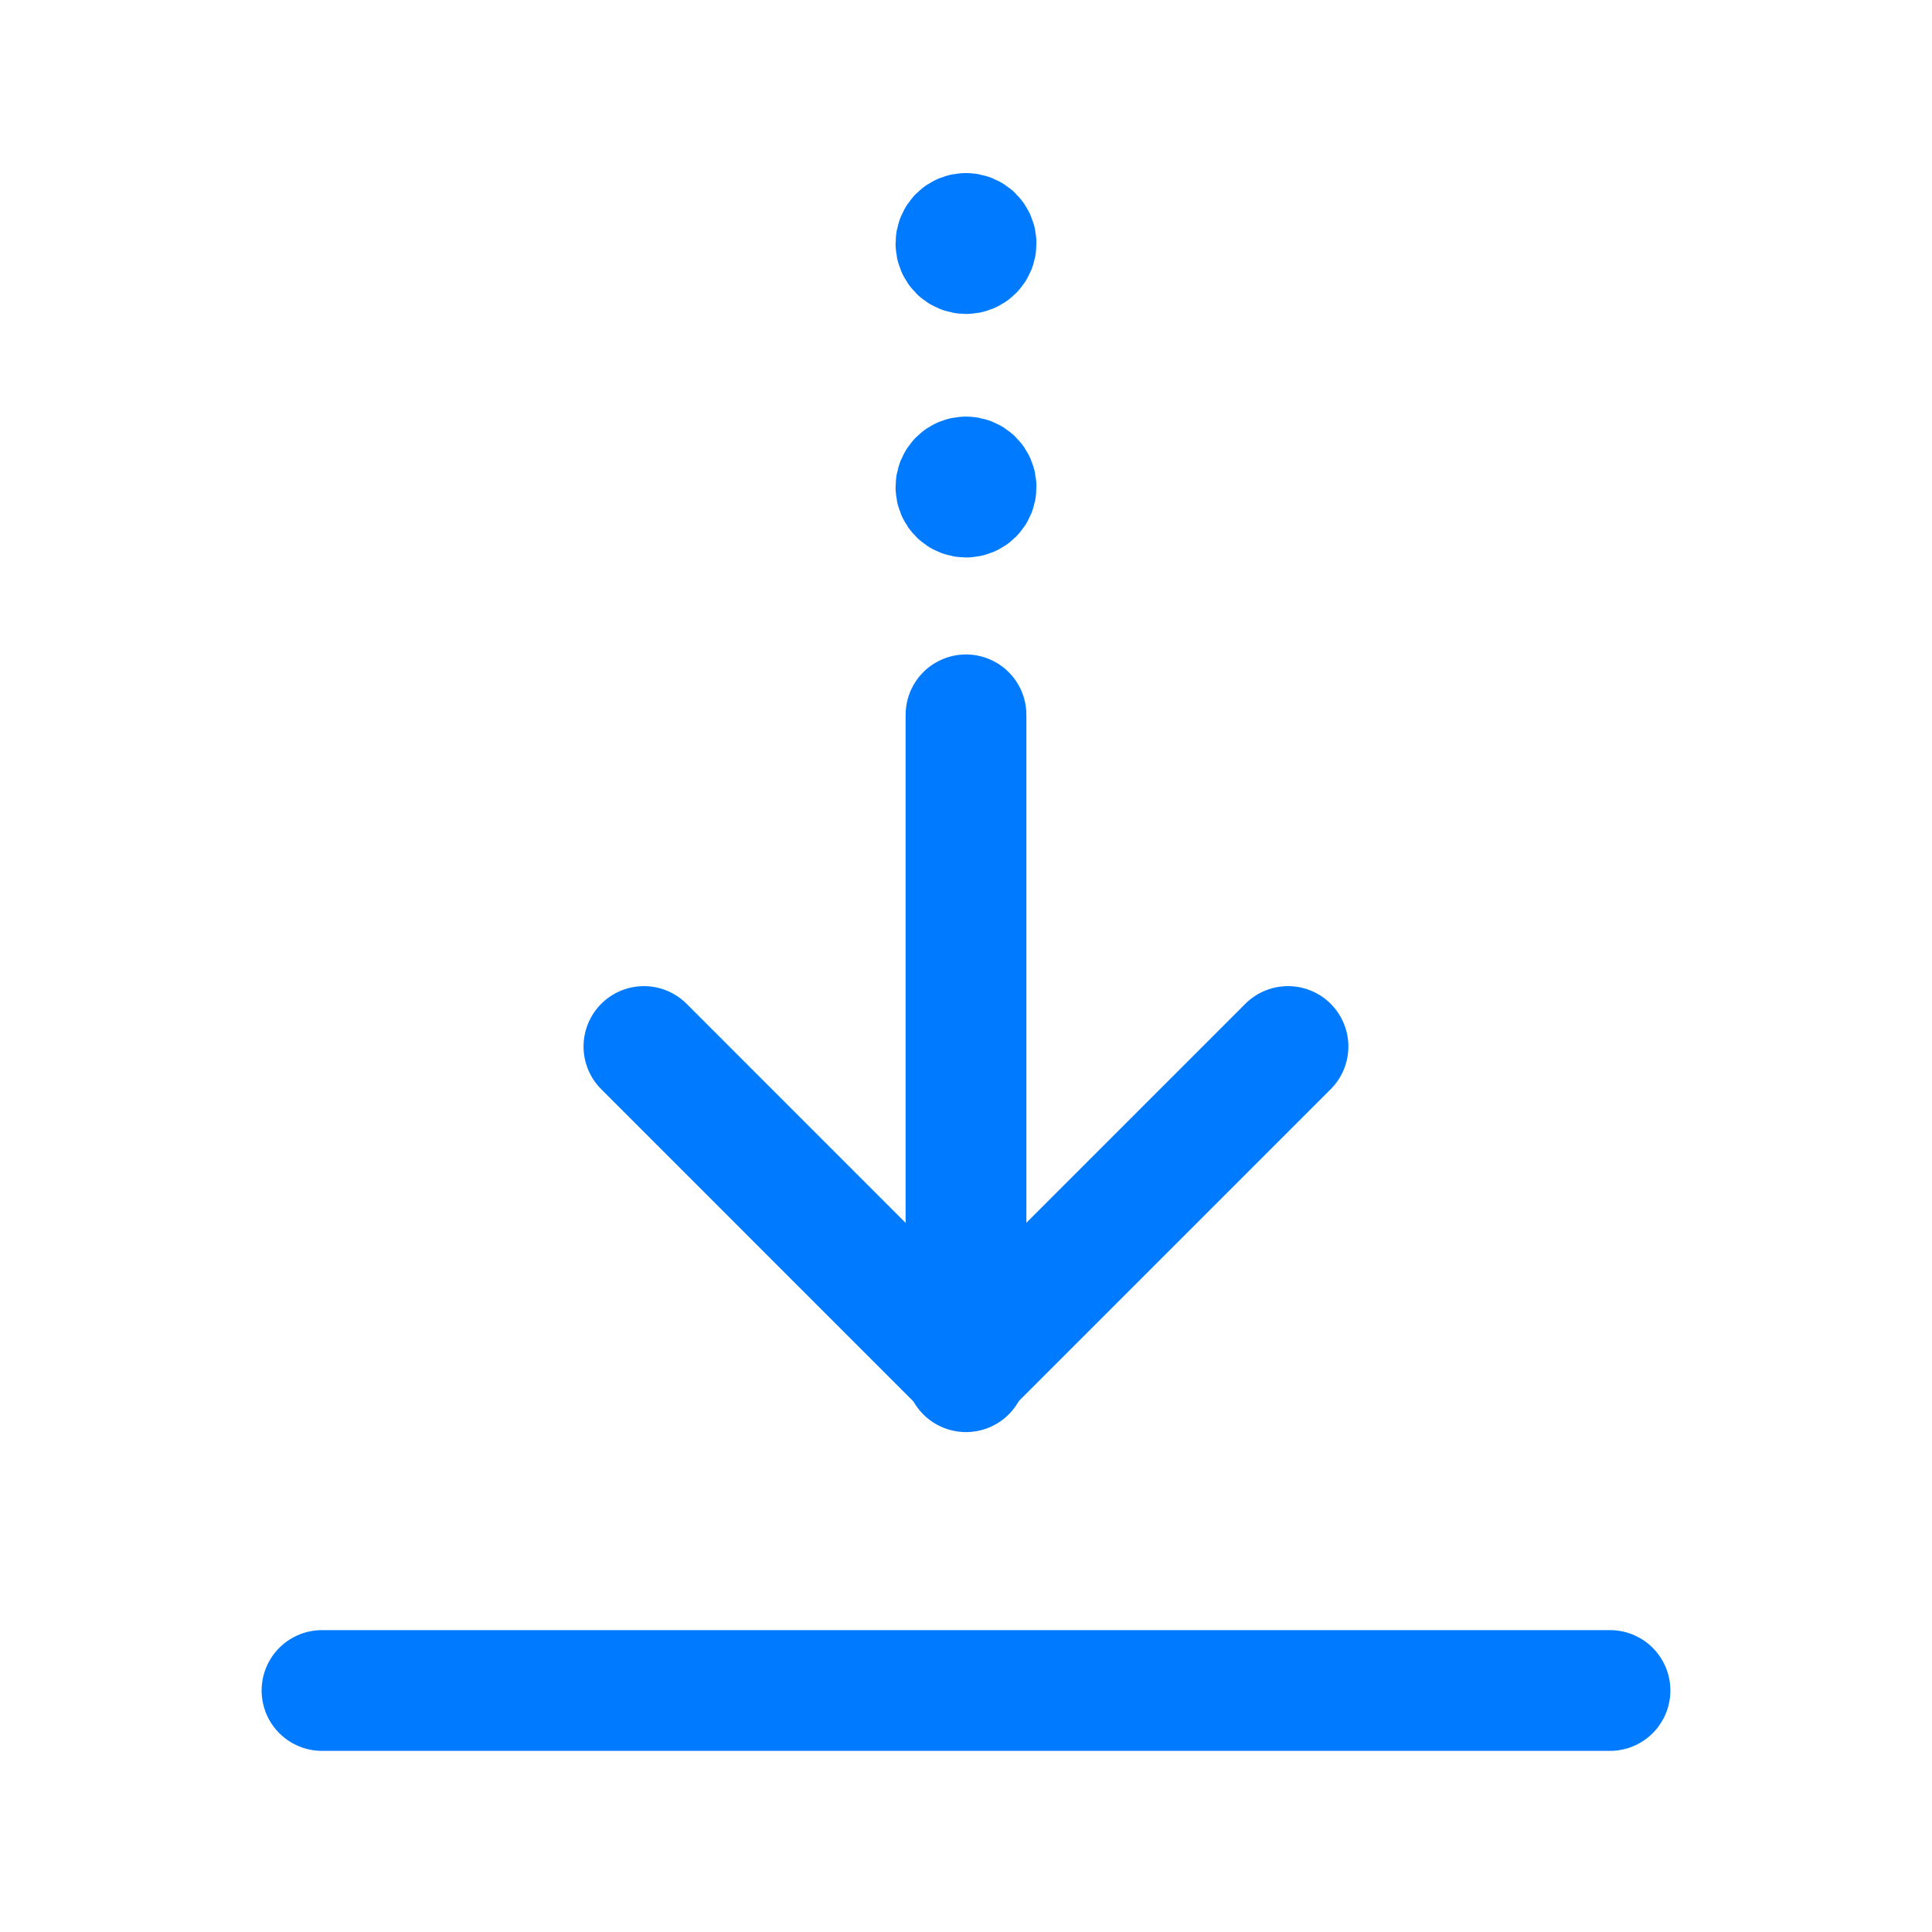
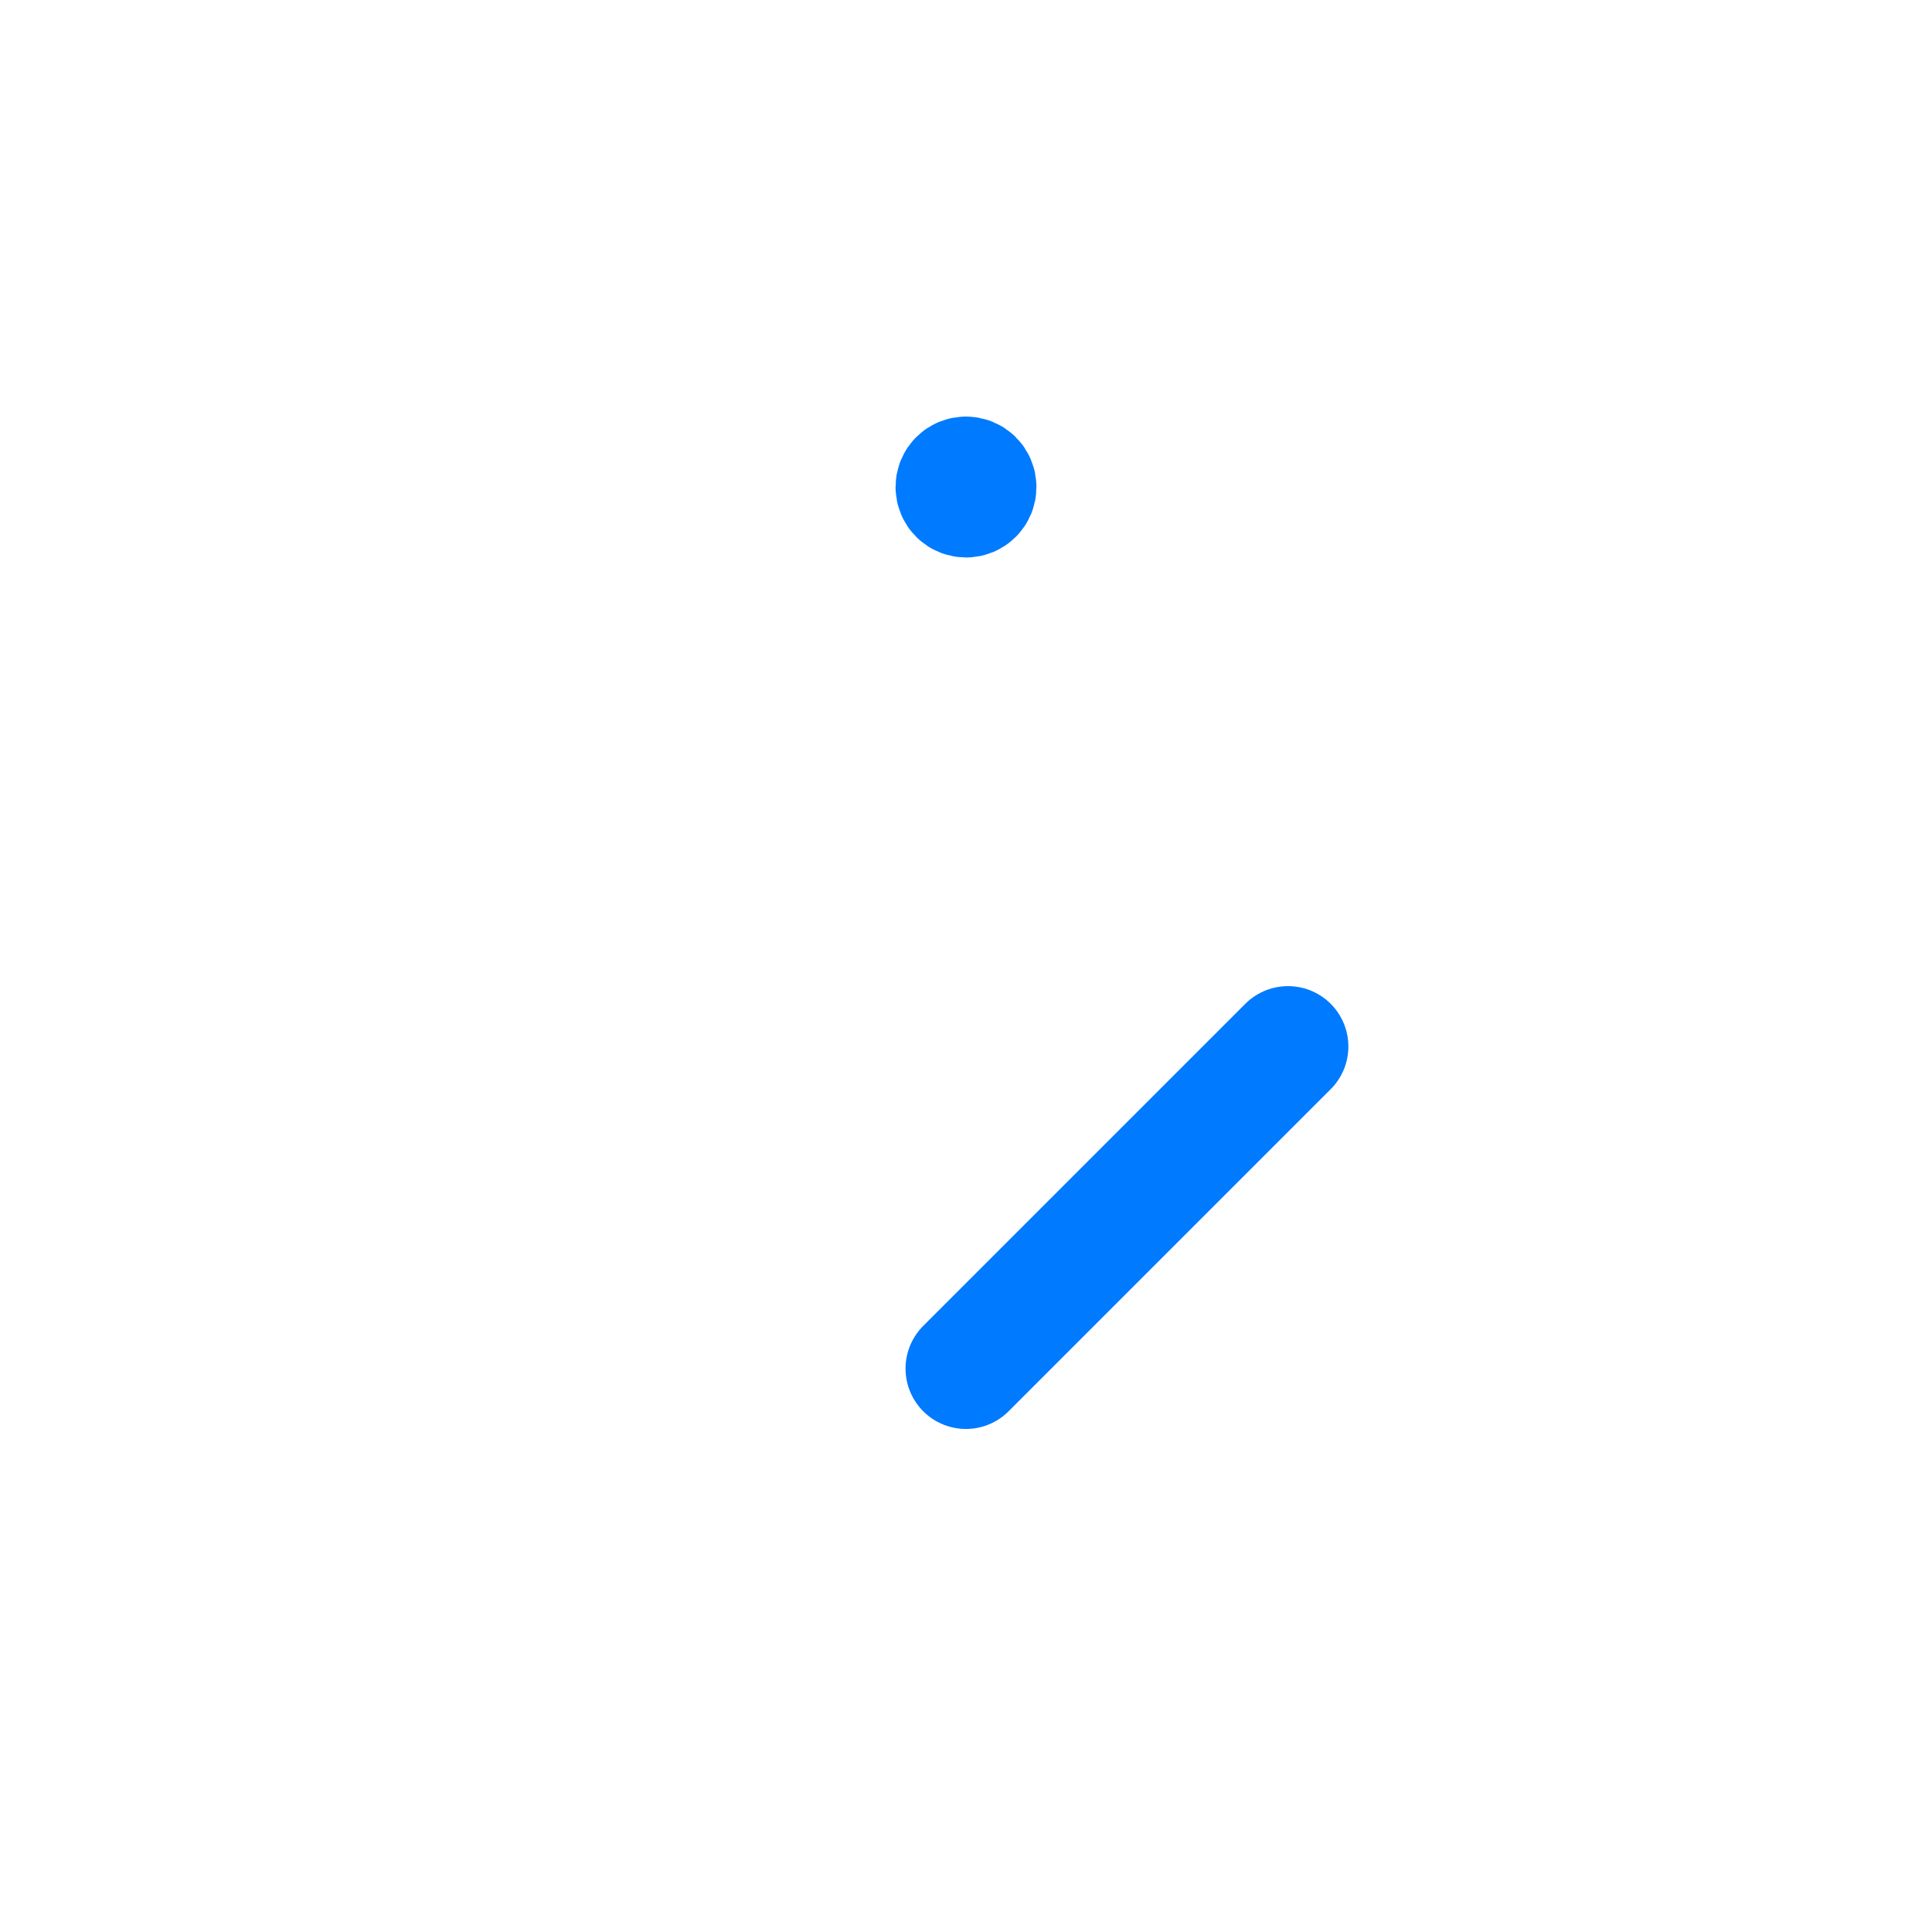
<svg xmlns="http://www.w3.org/2000/svg" width="48" height="48" viewBox="0 0 48 48" fill="none">
-   <path d="M24 34.08V17.76" stroke="#007AFF" stroke-width="3" stroke-linecap="round" stroke-linejoin="round" />
  <path d="M24 11.85C23.86 11.85 23.75 11.96 23.75 12.1C23.75 12.24 23.86 12.35 24 12.35C24.14 12.35 24.25 12.24 24.25 12.1C24.25 11.96 24.14 11.85 24 11.85" stroke="#007AFF" stroke-width="3" stroke-linecap="round" stroke-linejoin="round" />
-   <path d="M24 5.8C23.86 5.8 23.75 5.91 23.75 6.05C23.75 6.19 23.86 6.3 24 6.3C24.14 6.3 24.25 6.19 24.25 6.05C24.25 5.91 24.14 5.8 24 5.8" stroke="#007AFF" stroke-width="3" stroke-linecap="round" stroke-linejoin="round" />
-   <path d="M40 42H8" stroke="#007AFF" stroke-width="3" stroke-linecap="round" stroke-linejoin="round" />
-   <path d="M32 26L23.998 34.002L15.998 26" stroke="#007AFF" stroke-width="3" stroke-linecap="round" stroke-linejoin="round" />
+   <path d="M32 26L23.998 34.002" stroke="#007AFF" stroke-width="3" stroke-linecap="round" stroke-linejoin="round" />
</svg>